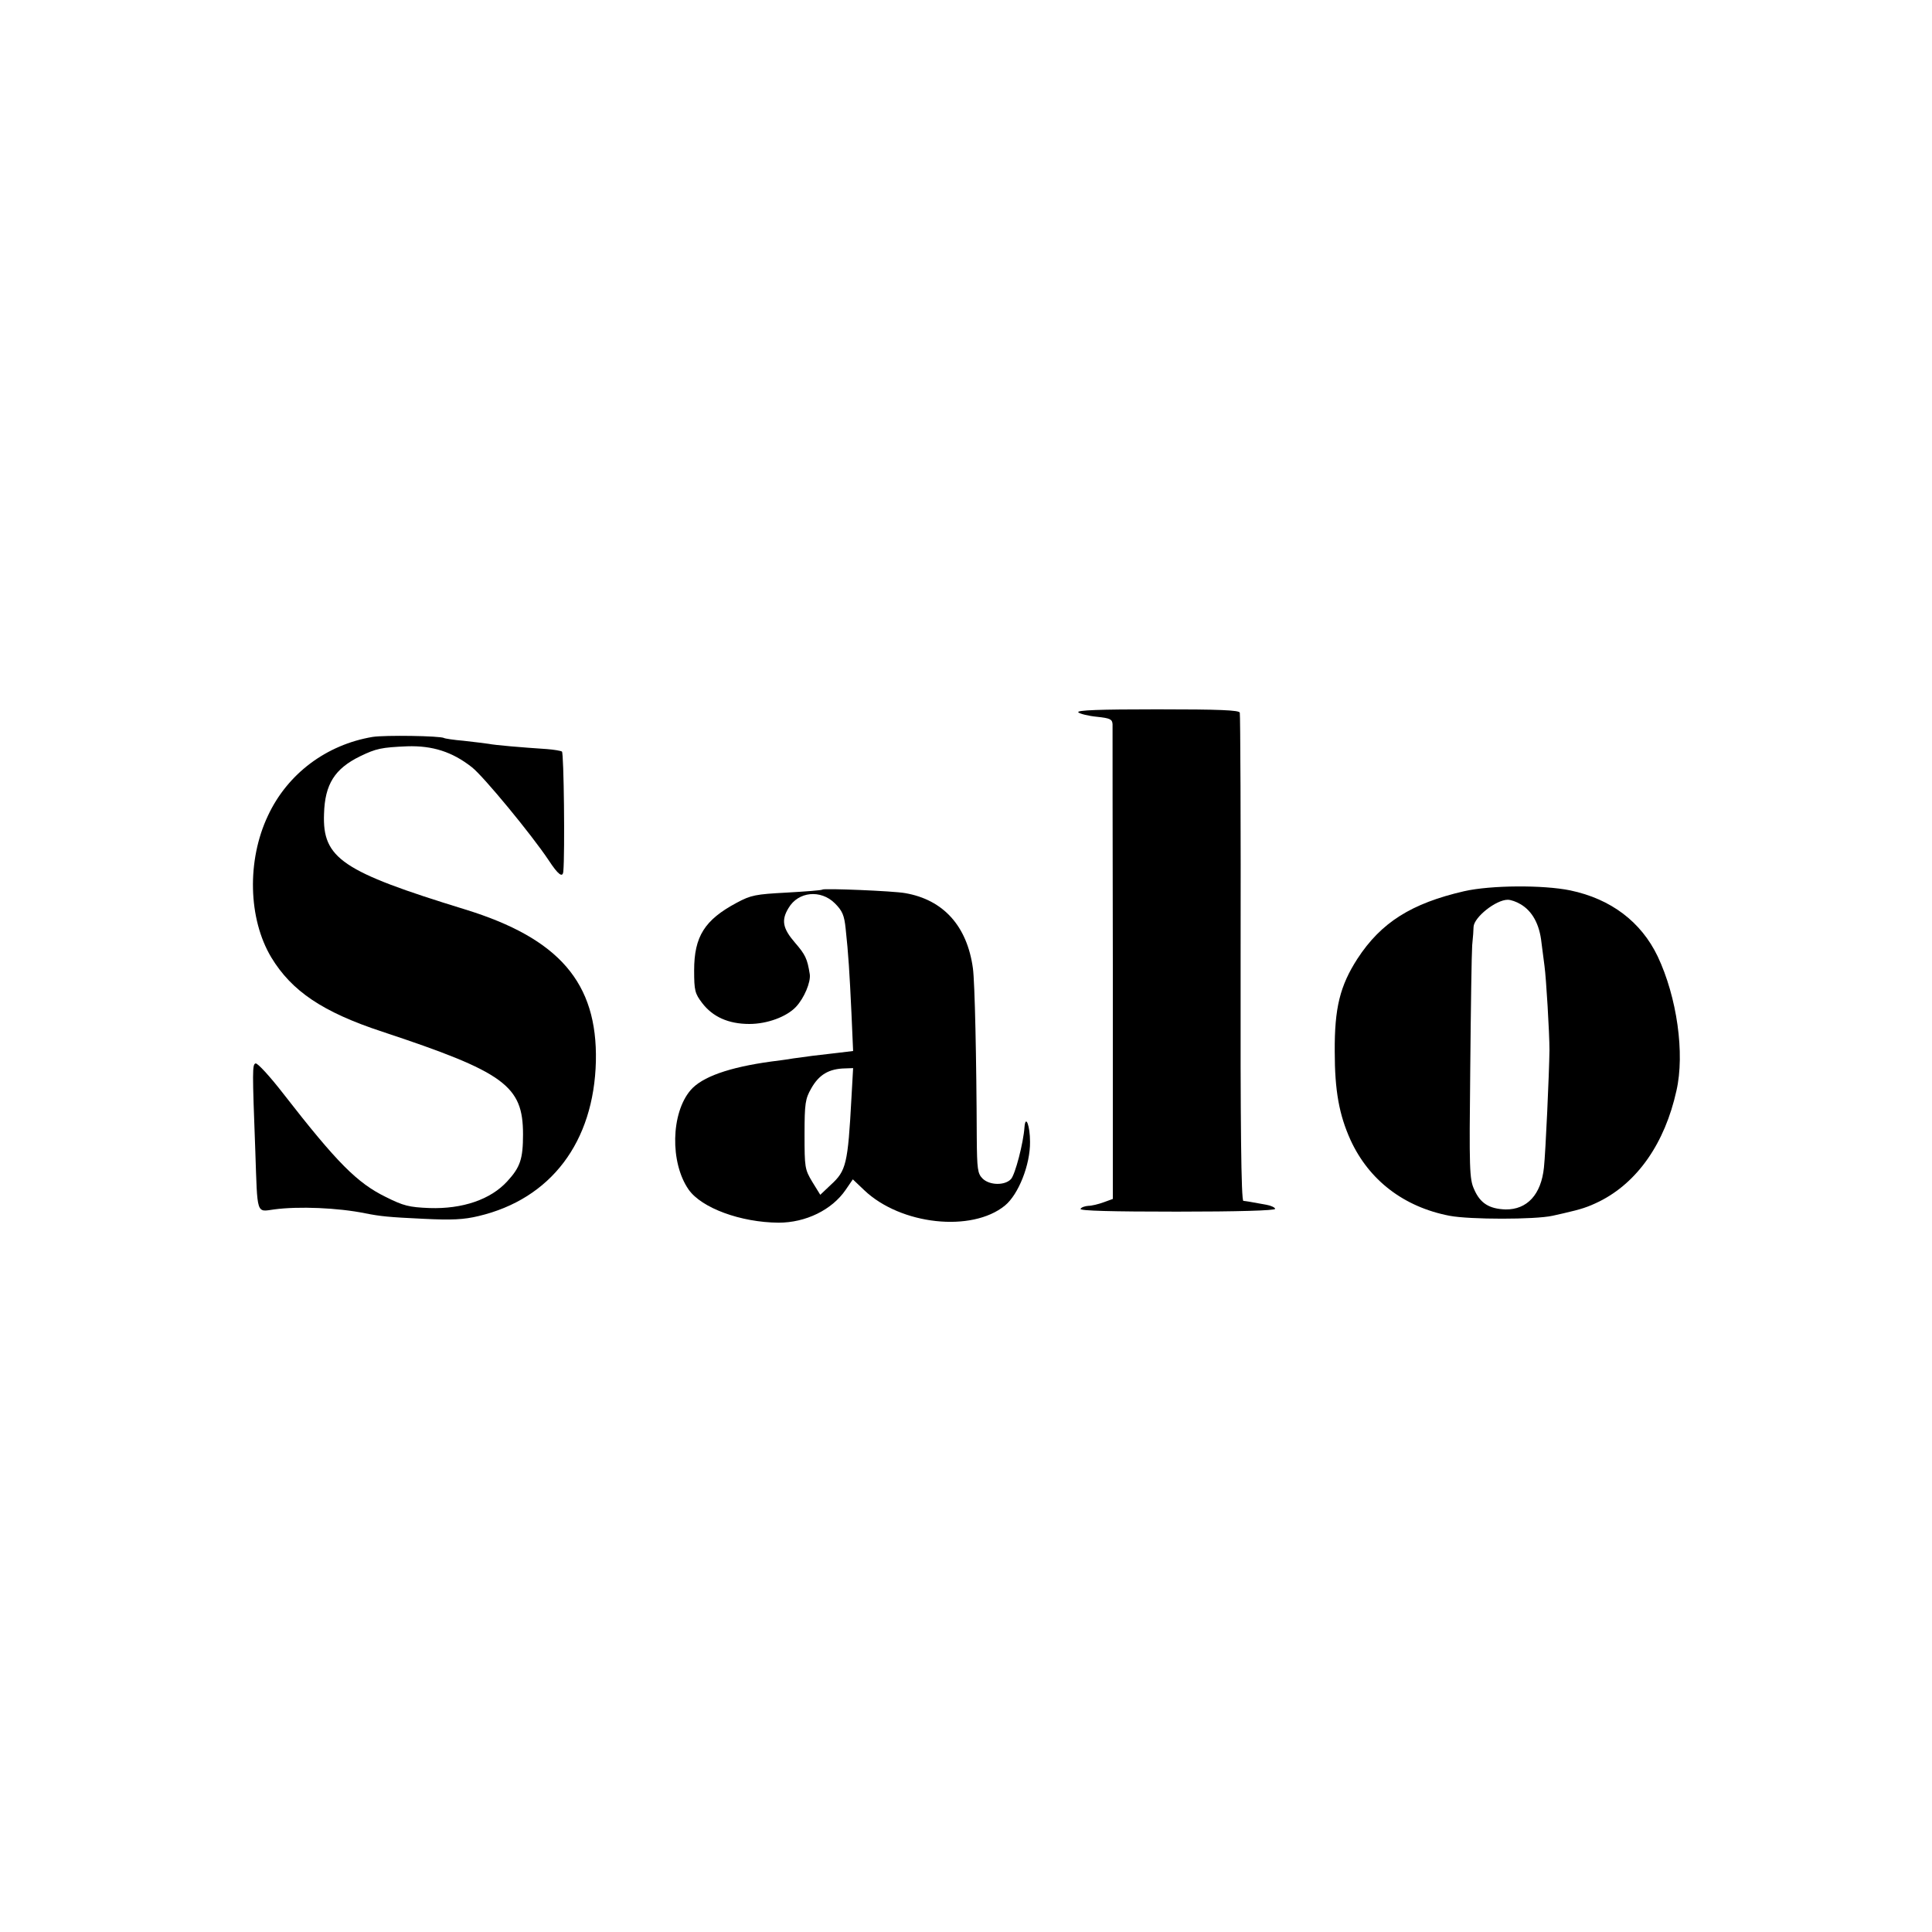
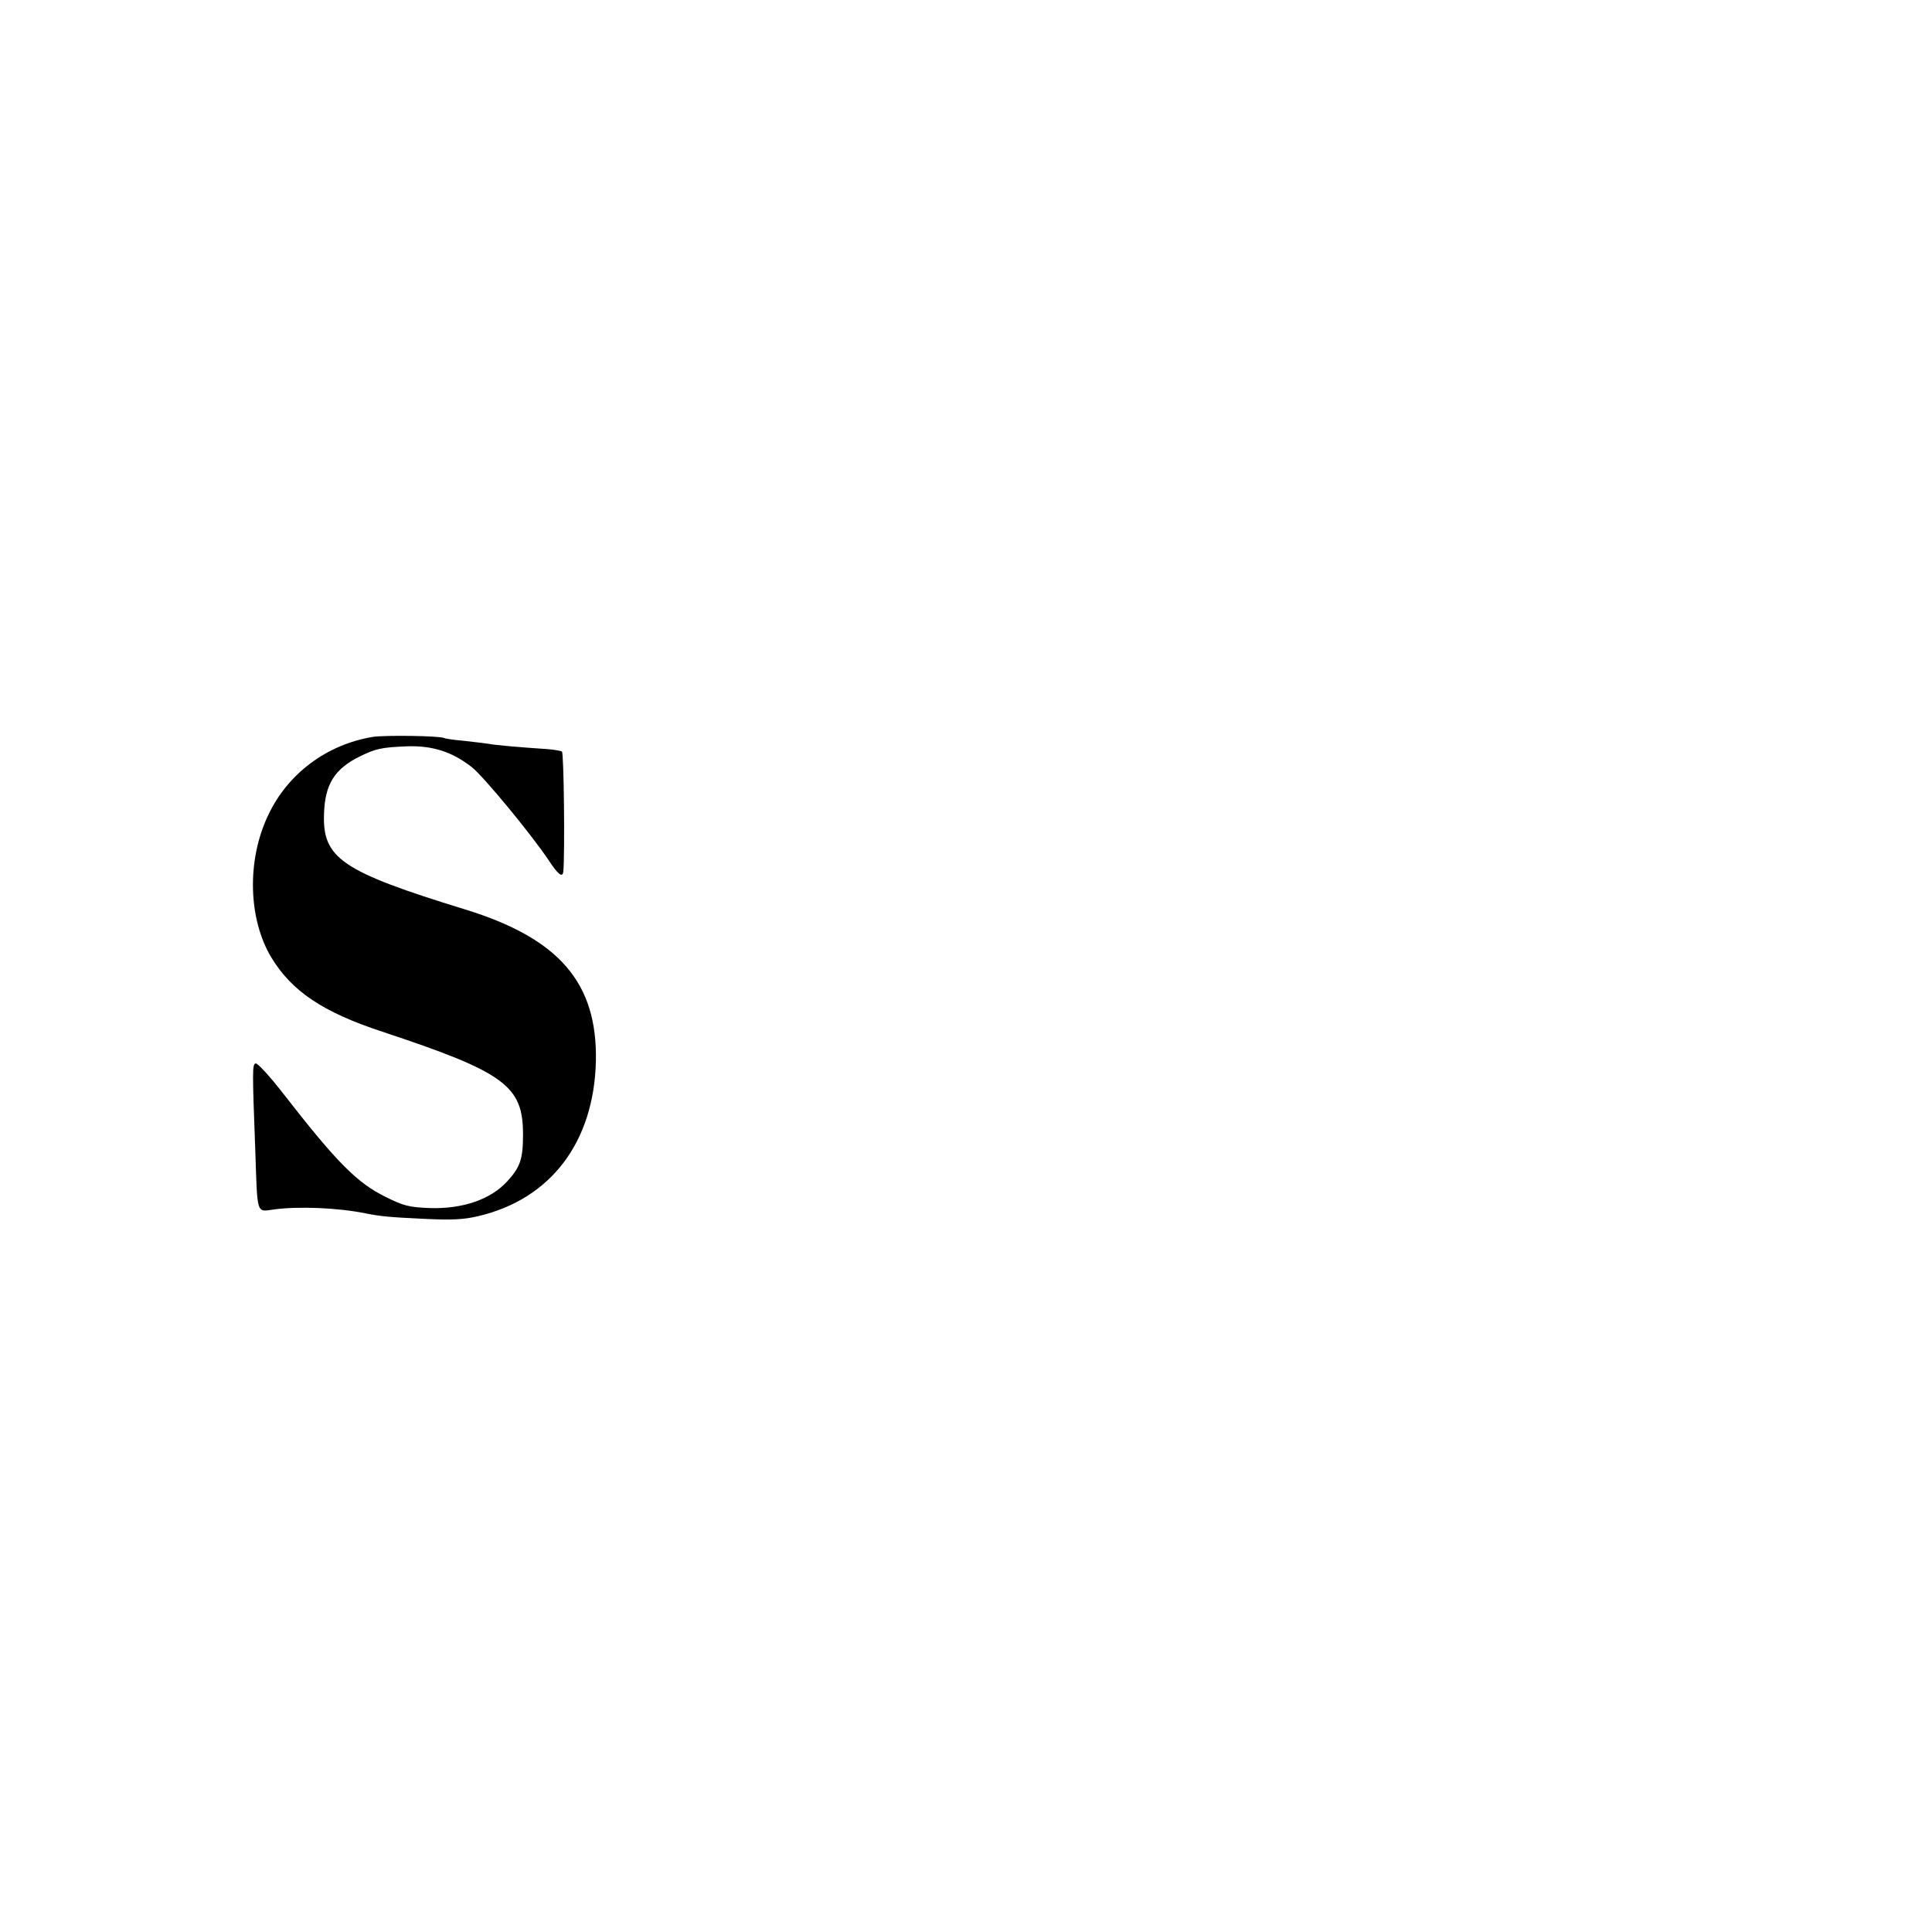
<svg xmlns="http://www.w3.org/2000/svg" version="1.0" width="700pt" height="700pt" viewBox="0 0 700 700" preserveAspectRatio="xMidYMid meet">
  <g transform="translate(0,700) scale(0.1,-0.1)" fill="#000000" stroke="none">
-     <path d="M3907 4419 c5 -5 36 -13 67 -16 48 -5 56 -9 57 -27 0 -12 0 -403 1 -871 l0 -849 -33 -12 c-19 -7 -44 -13 -56 -13 -12 -1 -25 -5 -28 -11 -4 -7 115 -10 349 -10 220 0 356 4 356 10 0 5 -15 12 -32 15 -65 12 -73 13 -83 14 -8 1 -11 278 -10 879 1 482 -1 883 -3 890 -3 9 -72 12 -300 12 -208 0 -293 -3 -285 -11z" />
    <path d="M1350 4330 c-167 -28 -308 -133 -379 -285 -77 -162 -72 -374 12 -514 74 -122 186 -198 402 -269 444 -147 510 -196 510 -372 0 -89 -10 -119 -57 -170 -60 -66 -162 -101 -282 -97 -74 3 -94 8 -158 40 -104 51 -176 123 -372 375 -48 62 -93 111 -100 109 -12 -4 -12 -24 -1 -317 8 -235 3 -221 68 -212 89 12 232 6 330 -14 56 -11 84 -14 212 -20 102 -5 145 -3 199 10 262 62 418 268 425 561 6 284 -133 445 -474 550 -446 137 -517 185 -511 346 3 108 39 164 131 209 58 28 77 32 170 36 92 3 164 -20 235 -76 42 -33 216 -244 278 -337 34 -52 51 -65 53 -40 6 63 2 430 -5 434 -5 3 -29 7 -55 9 -91 6 -186 14 -211 19 -14 2 -54 7 -90 11 -36 3 -68 8 -71 10 -14 8 -215 11 -259 4z" />
-     <path d="M5305 3771 c-191 -44 -301 -113 -387 -245 -63 -98 -83 -178 -82 -336 0 -142 16 -229 57 -320 67 -146 193 -243 359 -275 74 -14 309 -14 373 0 17 4 35 8 40 9 65 15 87 22 130 43 138 69 237 211 279 401 31 135 2 339 -68 487 -60 125 -169 208 -317 239 -98 20 -287 19 -384 -3z m204 -47 c43 -25 69 -73 76 -139 4 -33 9 -71 11 -85 6 -43 18 -242 18 -305 -1 -82 -14 -370 -20 -425 -10 -98 -61 -153 -139 -152 -59 2 -92 22 -114 73 -17 37 -18 73 -14 437 2 218 5 420 7 447 3 28 5 58 5 67 2 35 81 98 124 98 11 0 31 -7 46 -16z" />
-     <path d="M2980 3777 c-3 -3 -61 -7 -129 -11 -113 -6 -130 -9 -182 -37 -116 -62 -154 -122 -154 -245 0 -73 3 -84 29 -118 38 -50 95 -76 171 -76 65 0 135 26 169 62 30 32 54 90 50 118 -9 57 -16 71 -54 115 -44 51 -50 81 -23 125 35 60 117 68 168 17 27 -27 34 -43 39 -92 10 -92 14 -158 21 -306 l6 -137 -58 -7 c-72 -8 -112 -13 -160 -20 -21 -4 -56 -8 -78 -11 -154 -21 -252 -56 -293 -104 -71 -83 -75 -262 -7 -360 47 -67 189 -119 326 -120 98 0 193 46 243 119 l26 38 41 -39 c132 -126 390 -154 510 -56 49 40 92 148 91 231 0 58 -16 100 -20 54 -4 -59 -34 -173 -49 -189 -22 -24 -78 -23 -103 2 -18 18 -20 34 -21 148 -1 282 -7 564 -14 614 -21 153 -107 248 -245 272 -43 8 -294 18 -300 13z m105 -754 c-13 -241 -19 -265 -75 -316 l-38 -36 -29 47 c-27 45 -28 52 -28 172 0 113 3 129 24 166 28 50 64 72 124 73 l28 1 -6 -107z" />
  </g>
</svg>